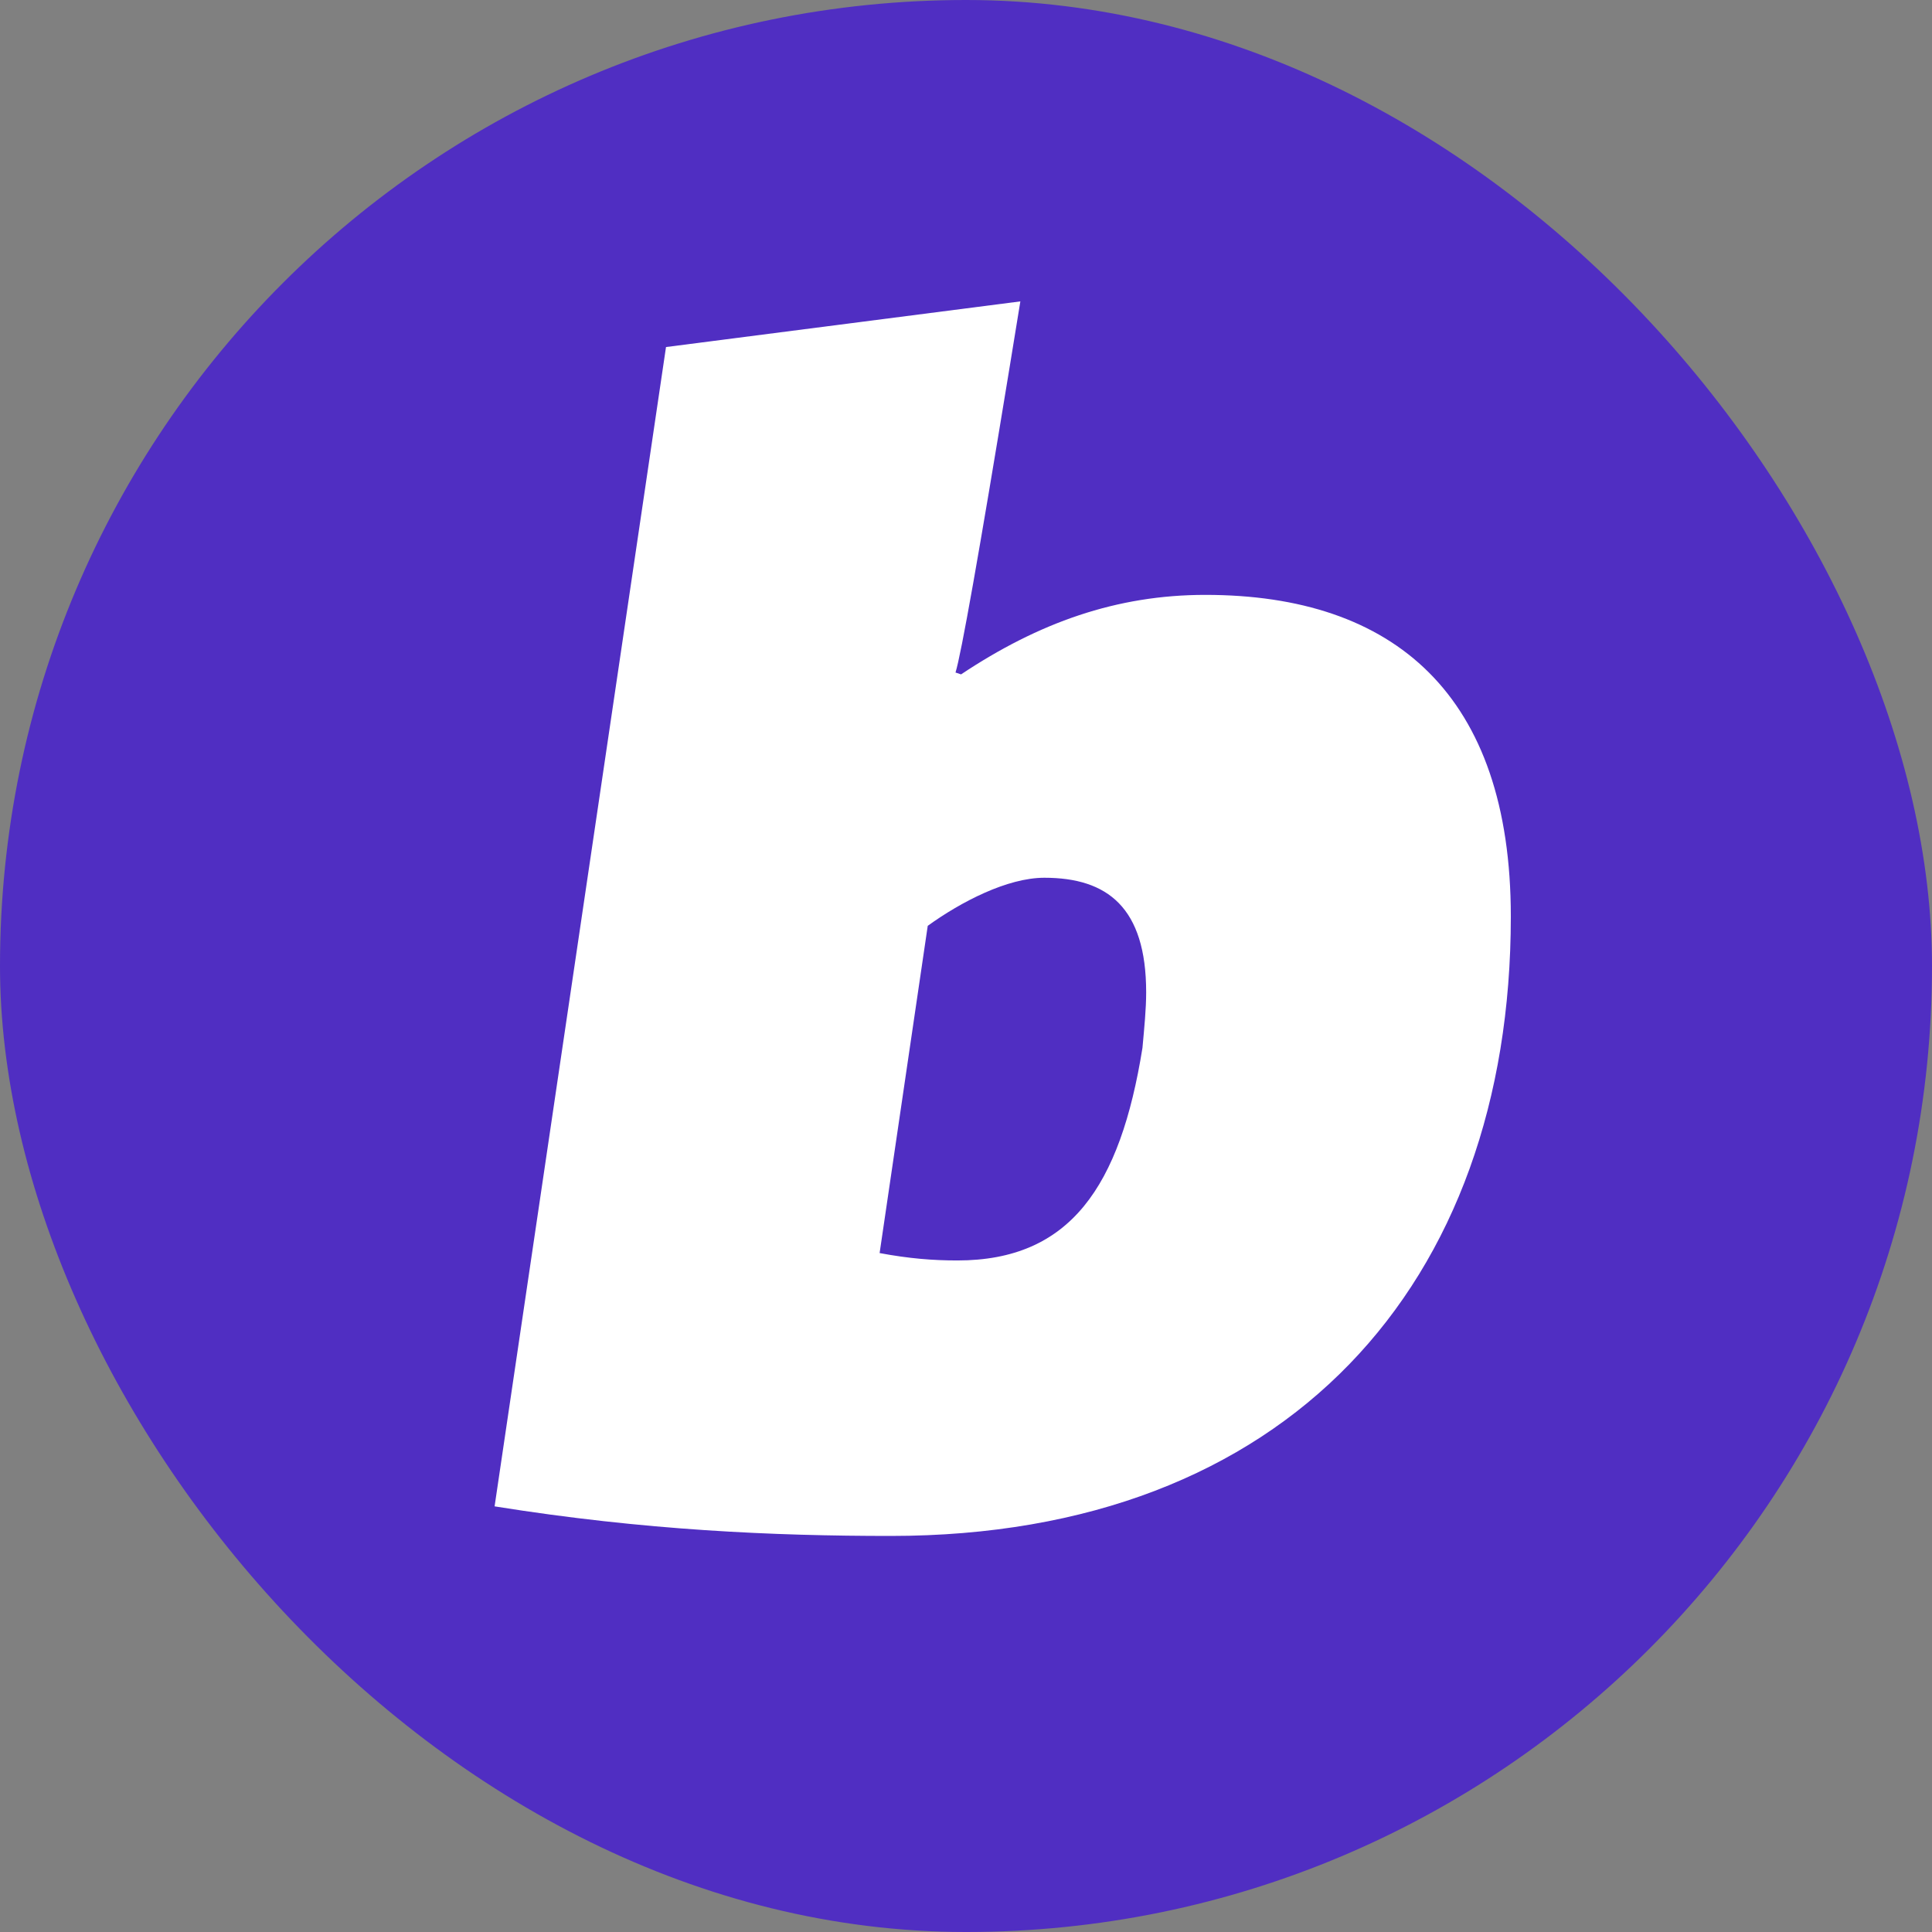
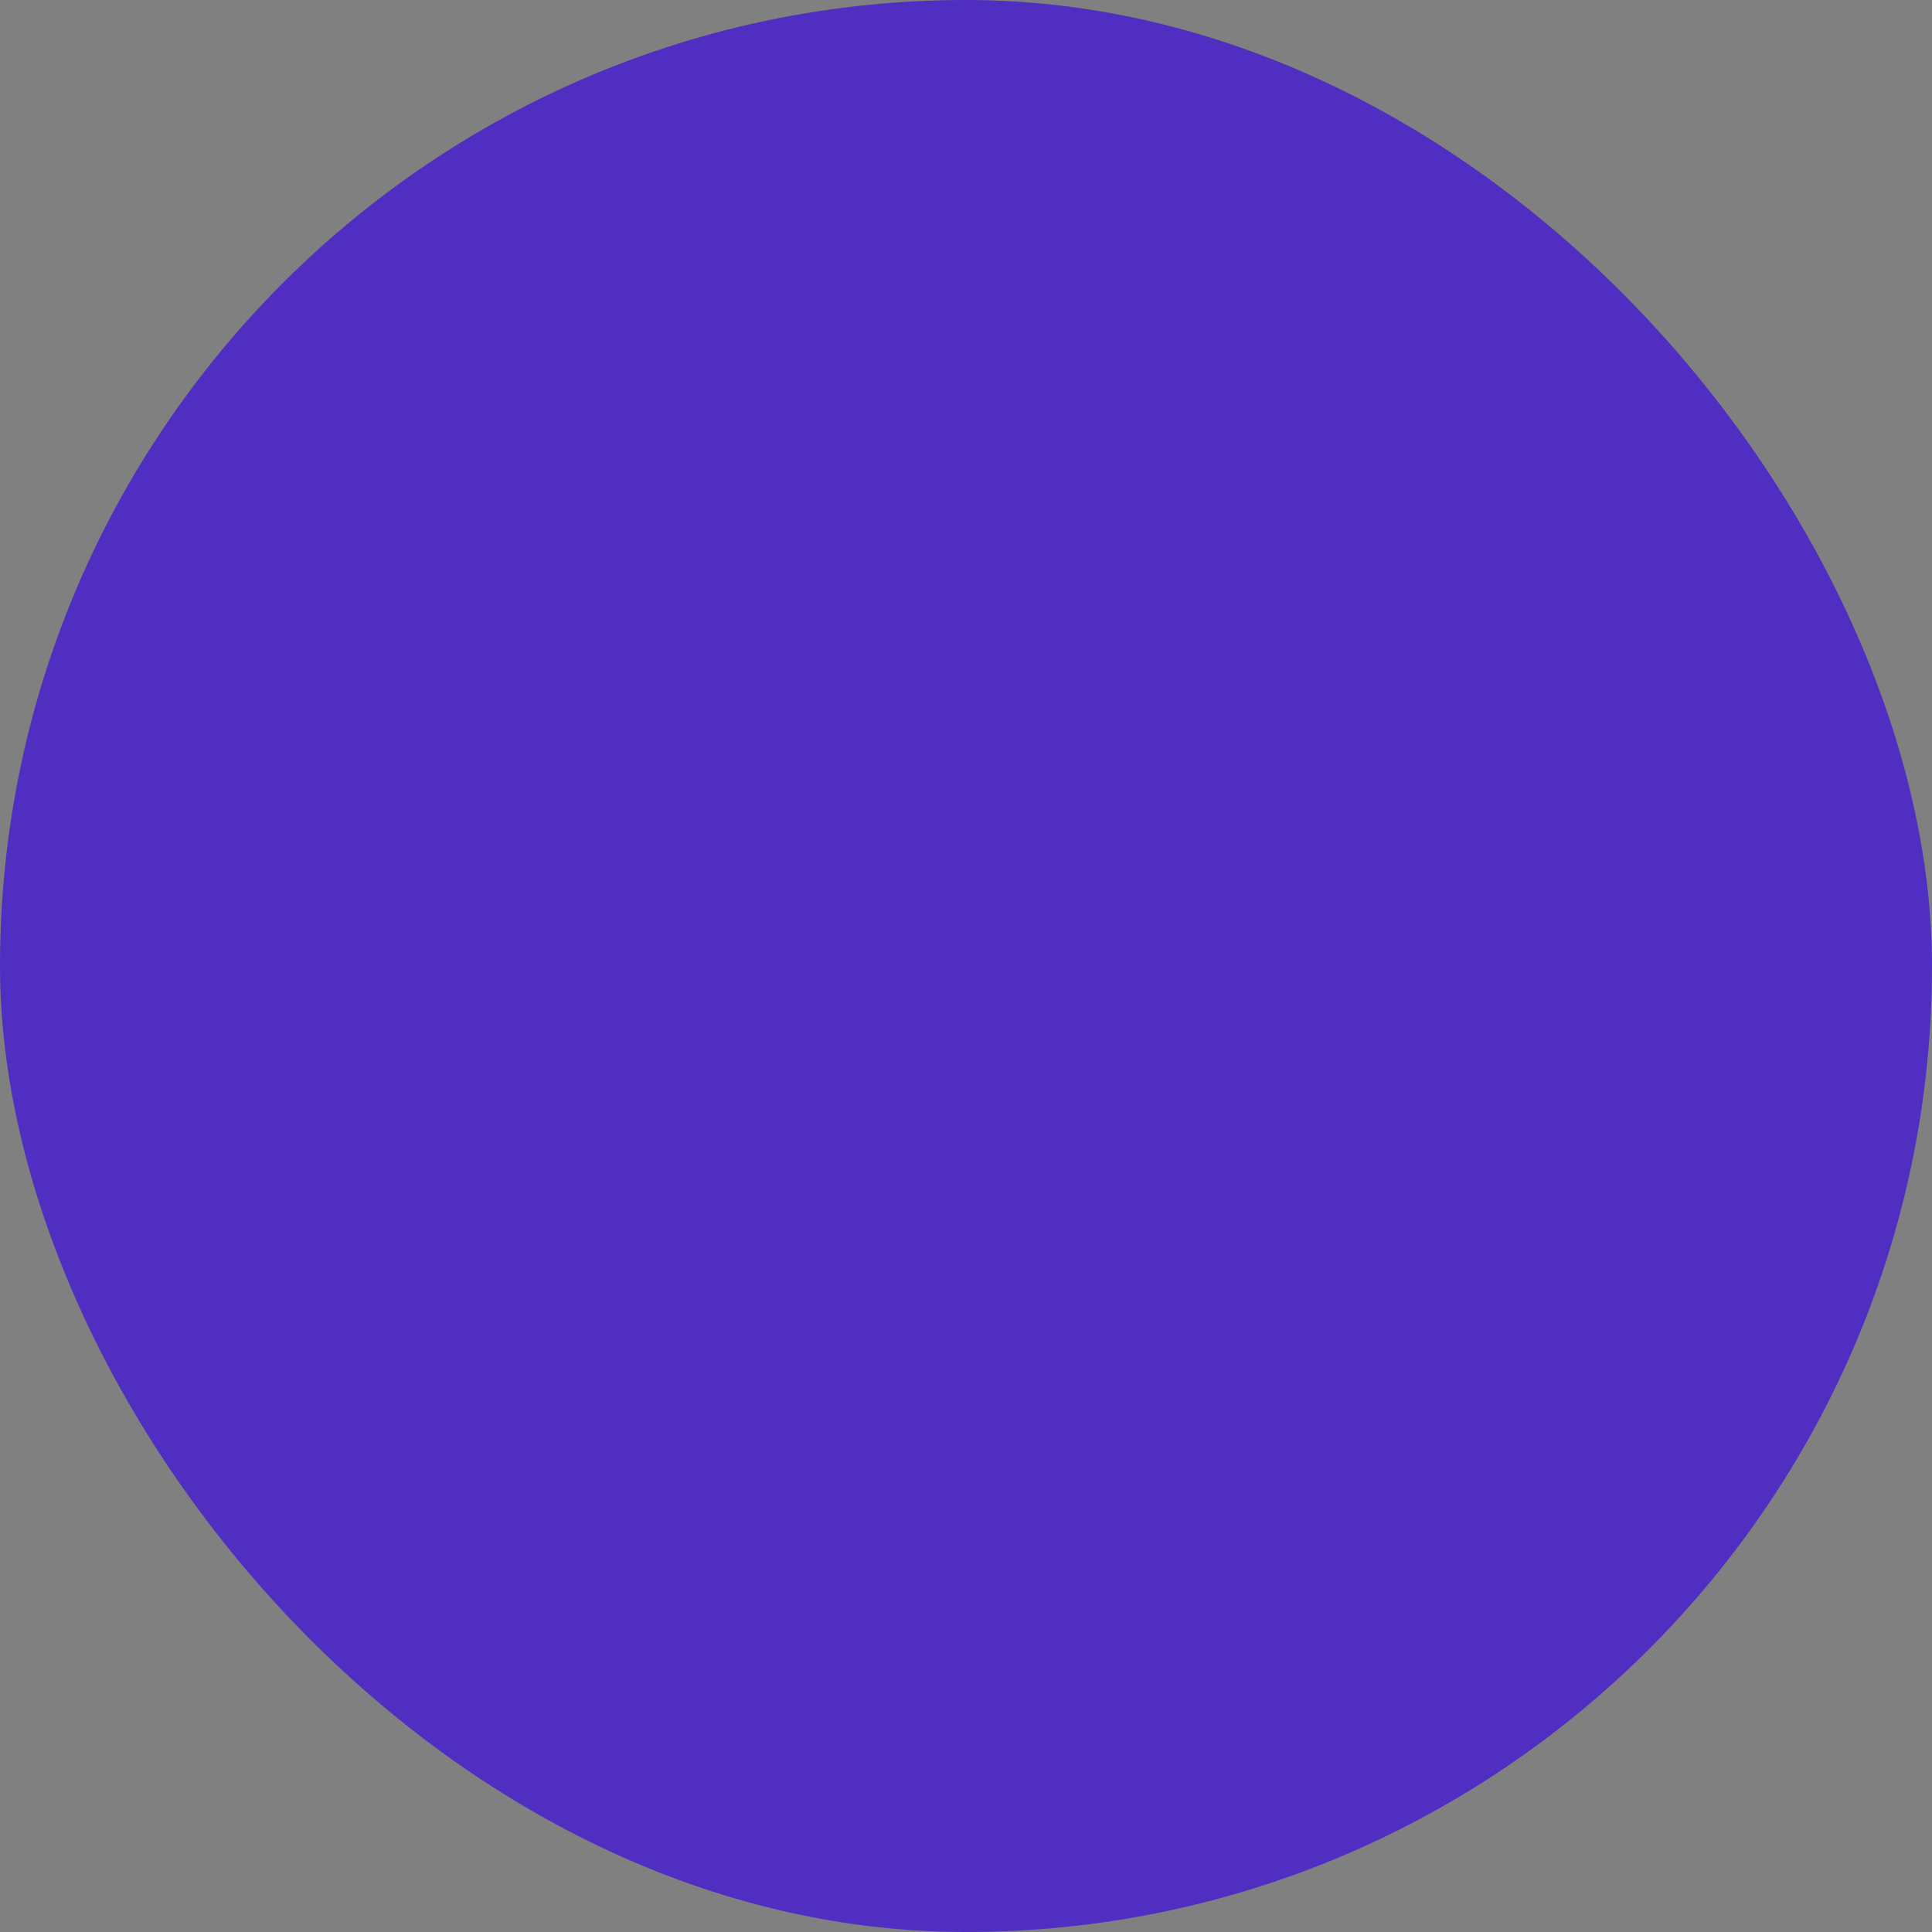
<svg xmlns="http://www.w3.org/2000/svg" width="1000px" height="1000px" viewBox="0 0 1000 1000" version="1.1">
  <rect x="0" y="0" width="1000" height="1000" fill="#808080" stroke="none" />
  <title>logo_circle@1x</title>
  <desc>Created with Sketch.</desc>
  <g id="logo_circle" stroke="none" stroke-width="1" fill="none" fill-rule="evenodd">
    <rect id="Rectangle" fill="#502EC2" x="0" y="0" width="1000" height="1000" rx="500" />
    <g id="Group" transform="translate(256, 156)" fill="#FFFFFF">
-       <path d="M335.337,386.363 C336.295,375.836 337.253,366.267 337.253,357.654 C337.253,313.634 317.133,298.323 284.557,298.323 C265.395,298.323 241.443,310.763 224.197,323.203 L199.286,492.585 C214.616,495.456 227.071,496.413 239.526,496.413 C297.971,496.413 323.84,458.135 335.337,386.363 Z M272.135,-1.52766688e-13 C270.133,12.321 268.219,24.053 266.391,35.198 C250.738,130.642 241.463,182.943 238.568,192.1 L241.443,193.057 C281.683,166.262 321.923,151.908 367.913,151.908 C465.639,151.908 526,203.584 526,318.419 C526,508.854 410.069,639 205.035,639 C144.674,639 77.607,636.129 0,623.689 C37.909,367.301 66.34,175.01 85.294,46.816 L88.722,23.631 L272.135,-1.27897692e-13 Z" id="Combined-Shape" />
-     </g>
+       </g>
  </g>
</svg>